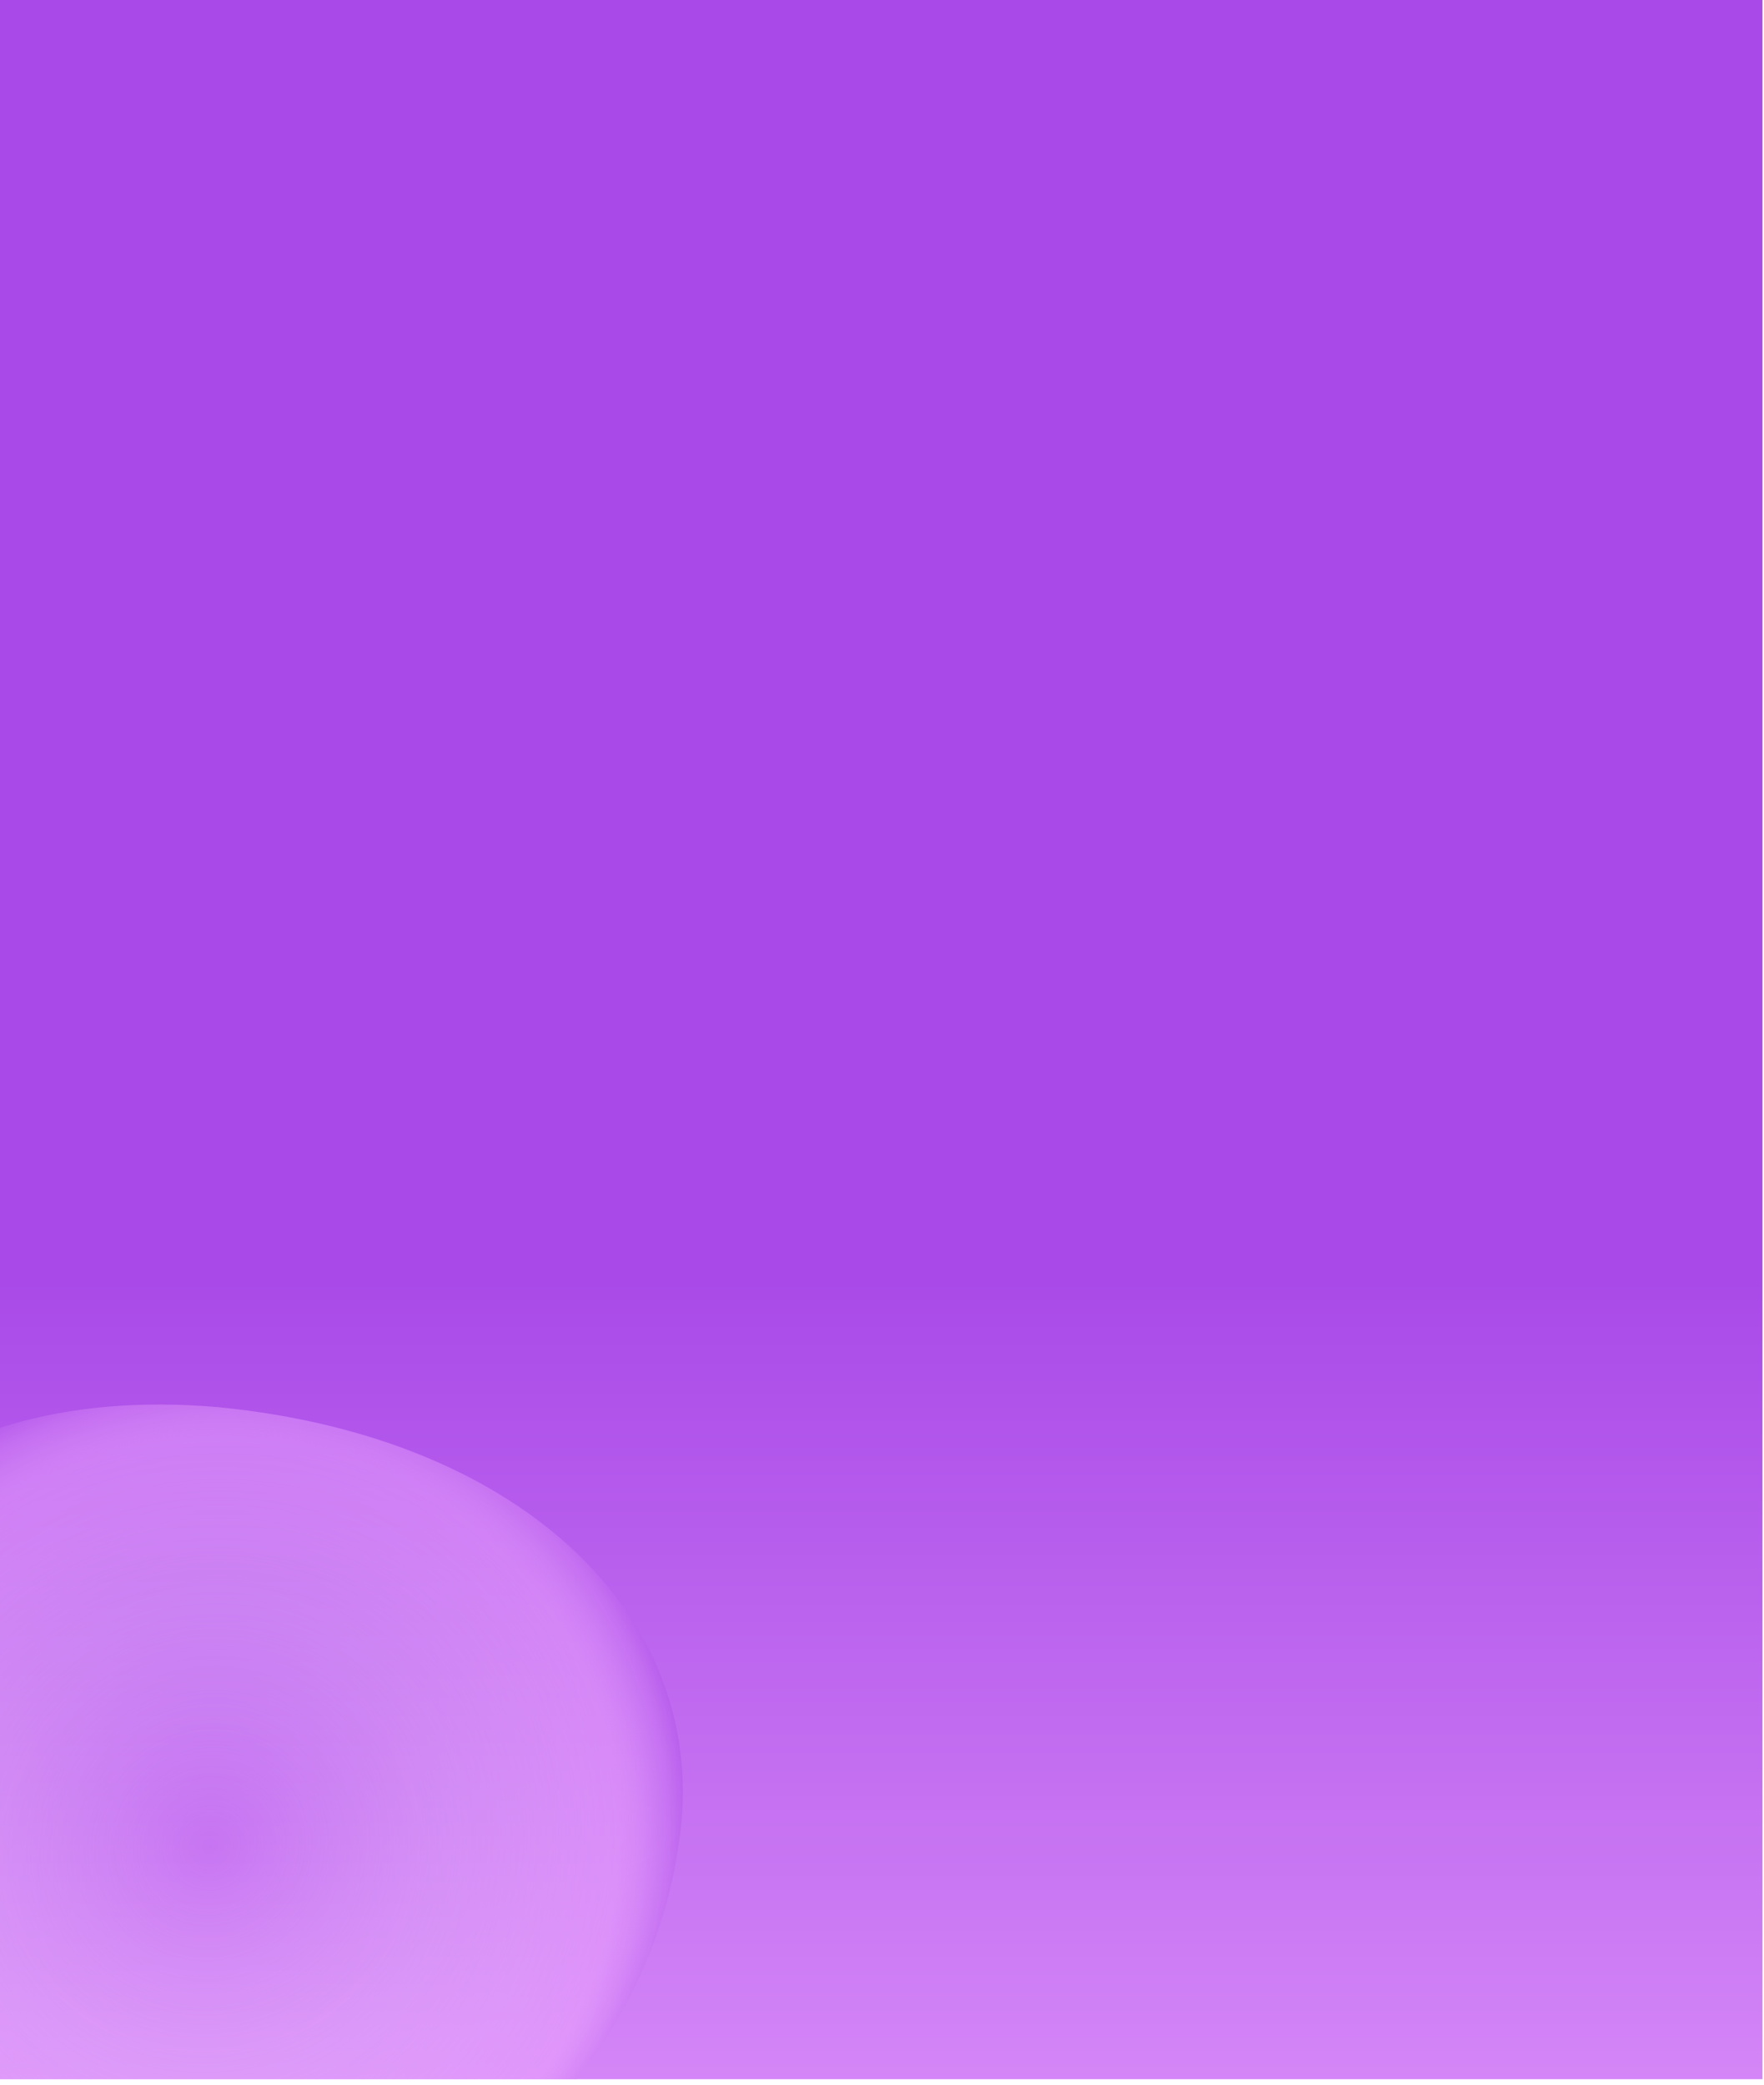
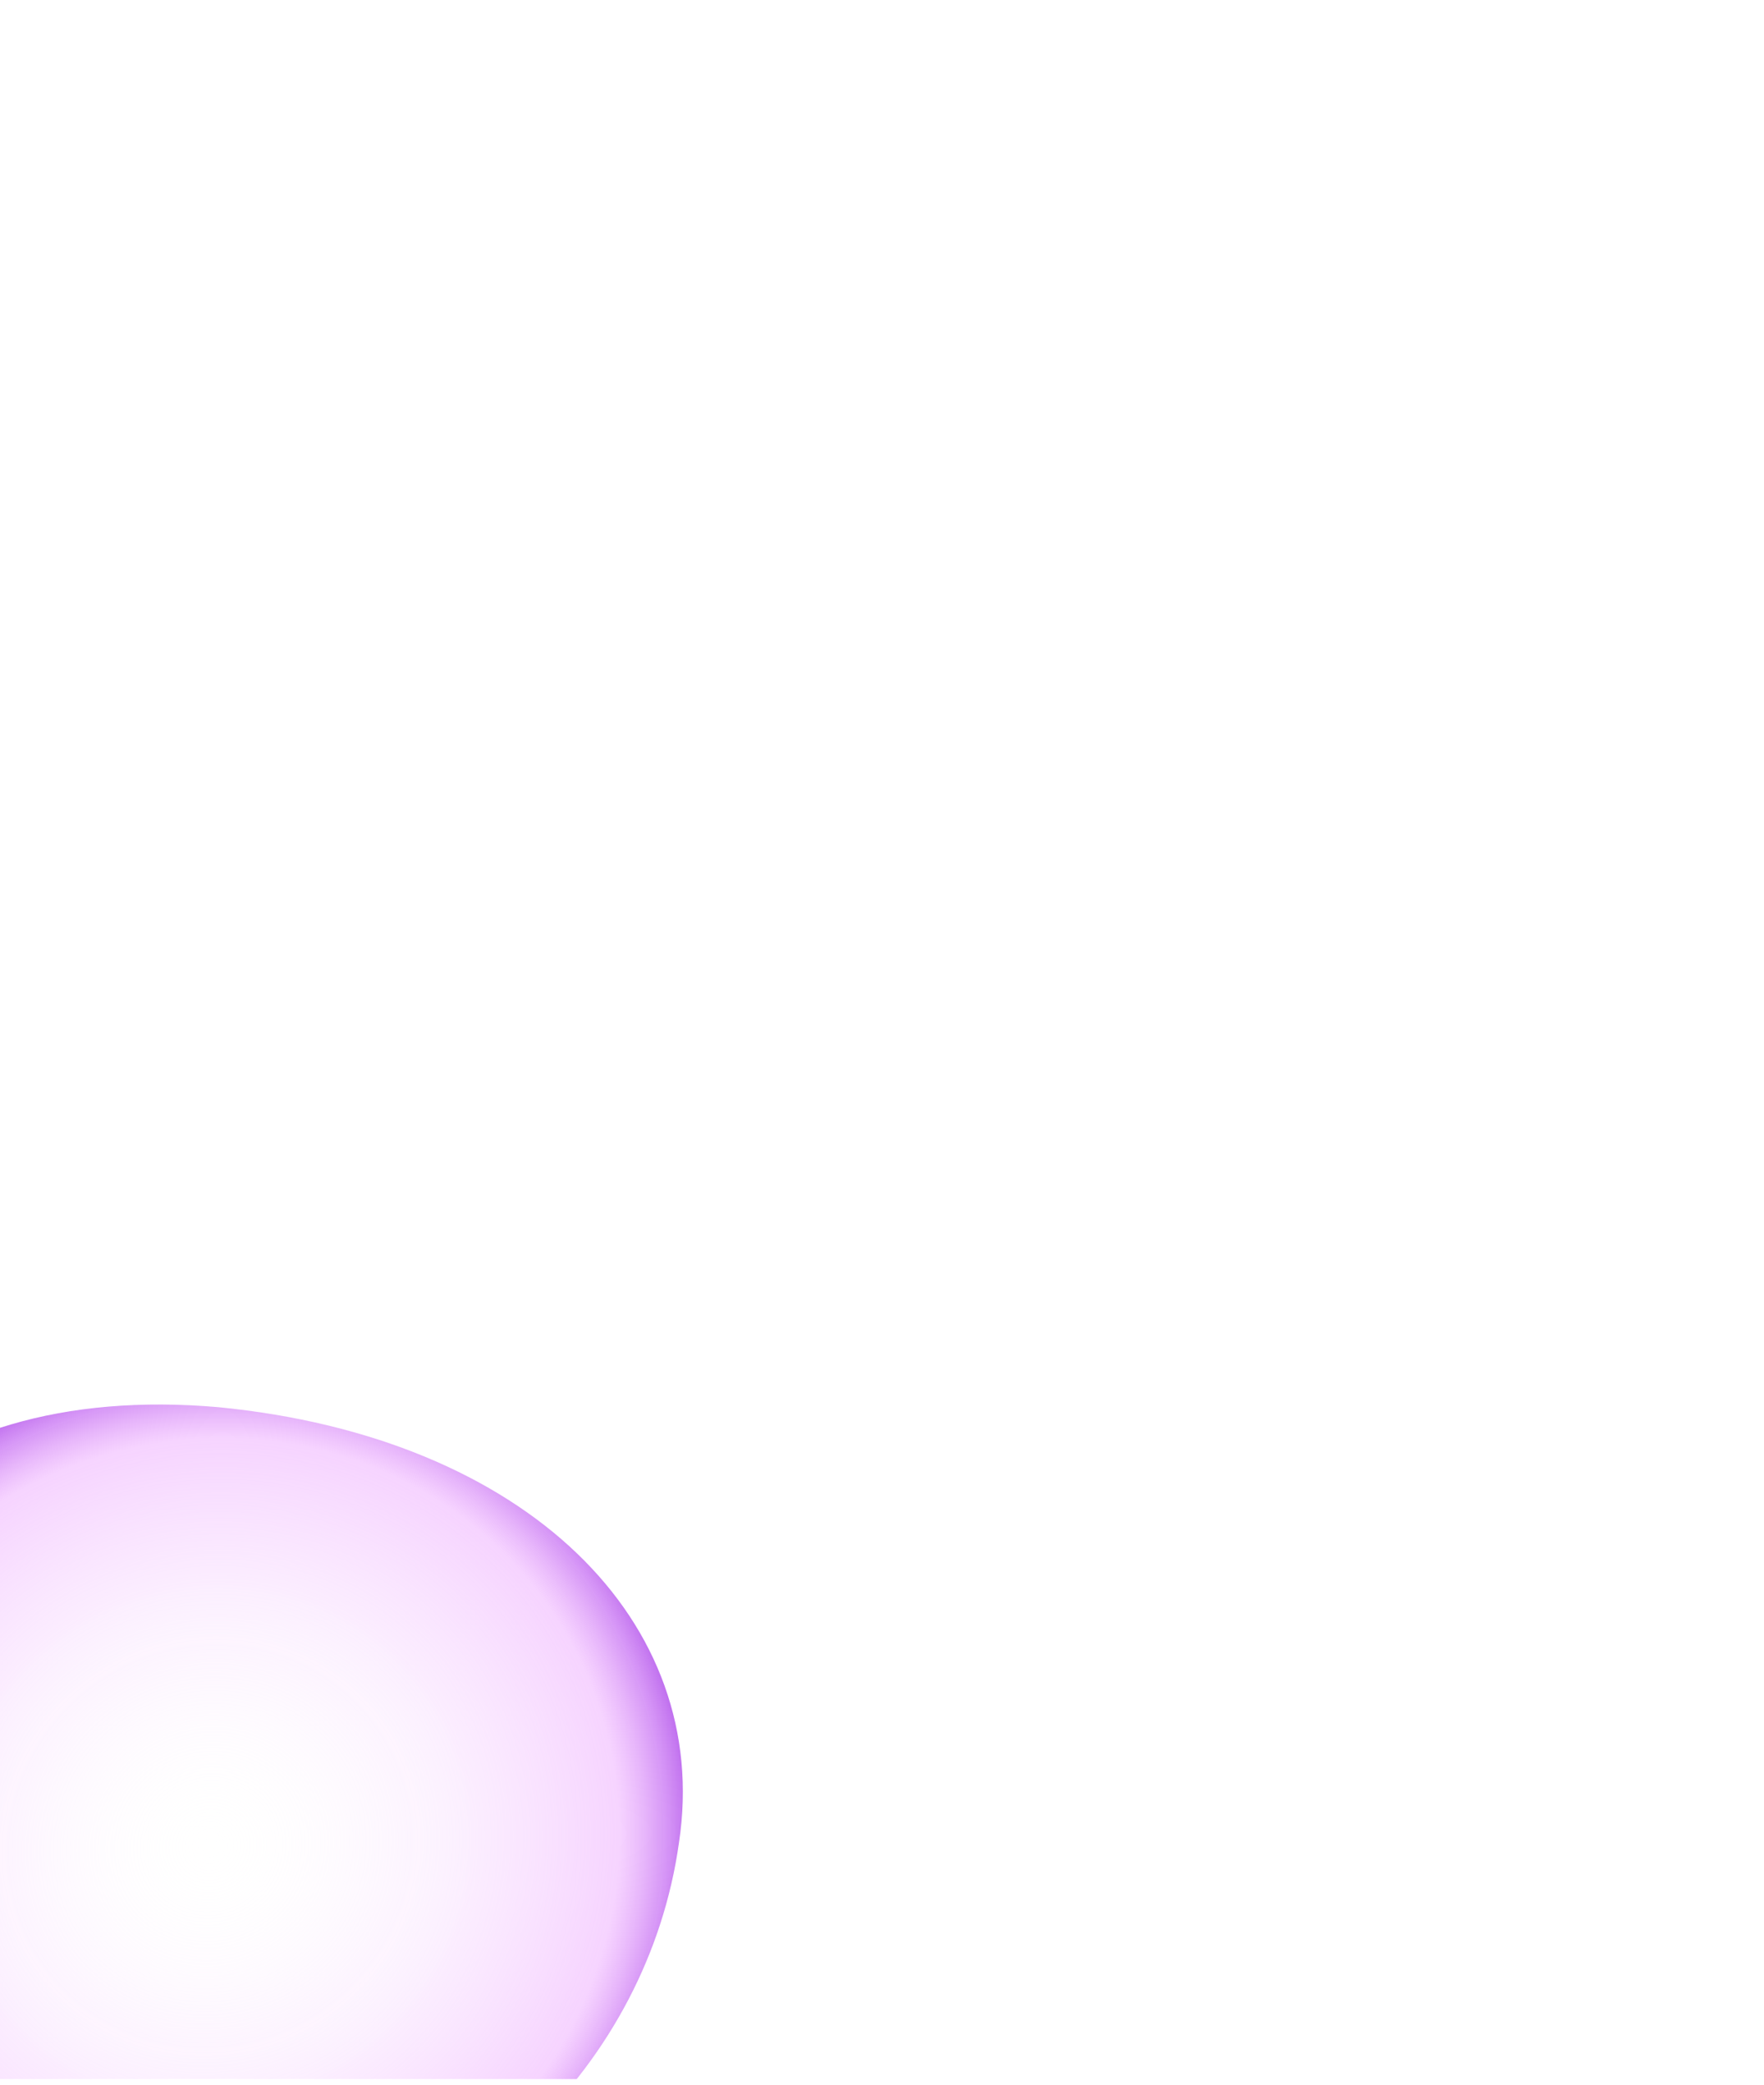
<svg xmlns="http://www.w3.org/2000/svg" width="319" height="377" viewBox="0 0 319 377" fill="none">
  <g clip-path="url(#clip0_608_3211)">
-     <rect width="318.723" height="376.01" fill="url(#paint0_linear_608_3211)" />
    <g opacity="0.99" filter="url(#filter0_f_608_3211)">
      <path d="M39.479 254.48C-16.509 249.587 -49.958 282.57 -42.475 333.224C-35.713 383.877 -2.896 416.408 40.38 411.515C83.746 406.168 117.195 373.275 122.785 333.224C128.826 293.263 95.287 259.917 39.479 254.48Z" fill="url(#paint1_radial_608_3211)" />
    </g>
  </g>
  <defs>
    <filter id="filter0_f_608_3211" x="-47.516" y="250" width="175" height="166" filterUnits="userSpaceOnUse" color-interpolation-filters="sRGB">
      <feFlood flood-opacity="0" result="BackgroundImageFix" />
      <feBlend mode="normal" in="SourceGraphic" in2="BackgroundImageFix" result="shape" />
      <feGaussianBlur stdDeviation="2" result="effect1_foregroundBlur_608_3211" />
    </filter>
    <linearGradient id="paint0_linear_608_3211" x1="159.362" y1="-730.656" x2="159.25" y2="1034.9" gradientUnits="userSpaceOnUse">
      <stop offset="0.545" stop-color="#A94AE8" />
      <stop offset="0.674" stop-color="#EDA8FF" />
      <stop offset="0.784" stop-color="white" />
    </linearGradient>
    <radialGradient id="paint1_radial_608_3211" cx="0" cy="0" r="1" gradientTransform="matrix(-71.162 56.491 -54.41 -69.297 37.963 333.785)" gradientUnits="userSpaceOnUse">
      <stop stop-color="white" stop-opacity="0" />
      <stop offset="0.824" stop-color="#EDA8FF" stop-opacity="0.5" />
      <stop offset="1" stop-color="#A94AE8" />
    </radialGradient>
    <clipPath id="clip0_608_3211">
      <rect width="318.723" height="376.01" fill="white" />
    </clipPath>
  </defs>
</svg>